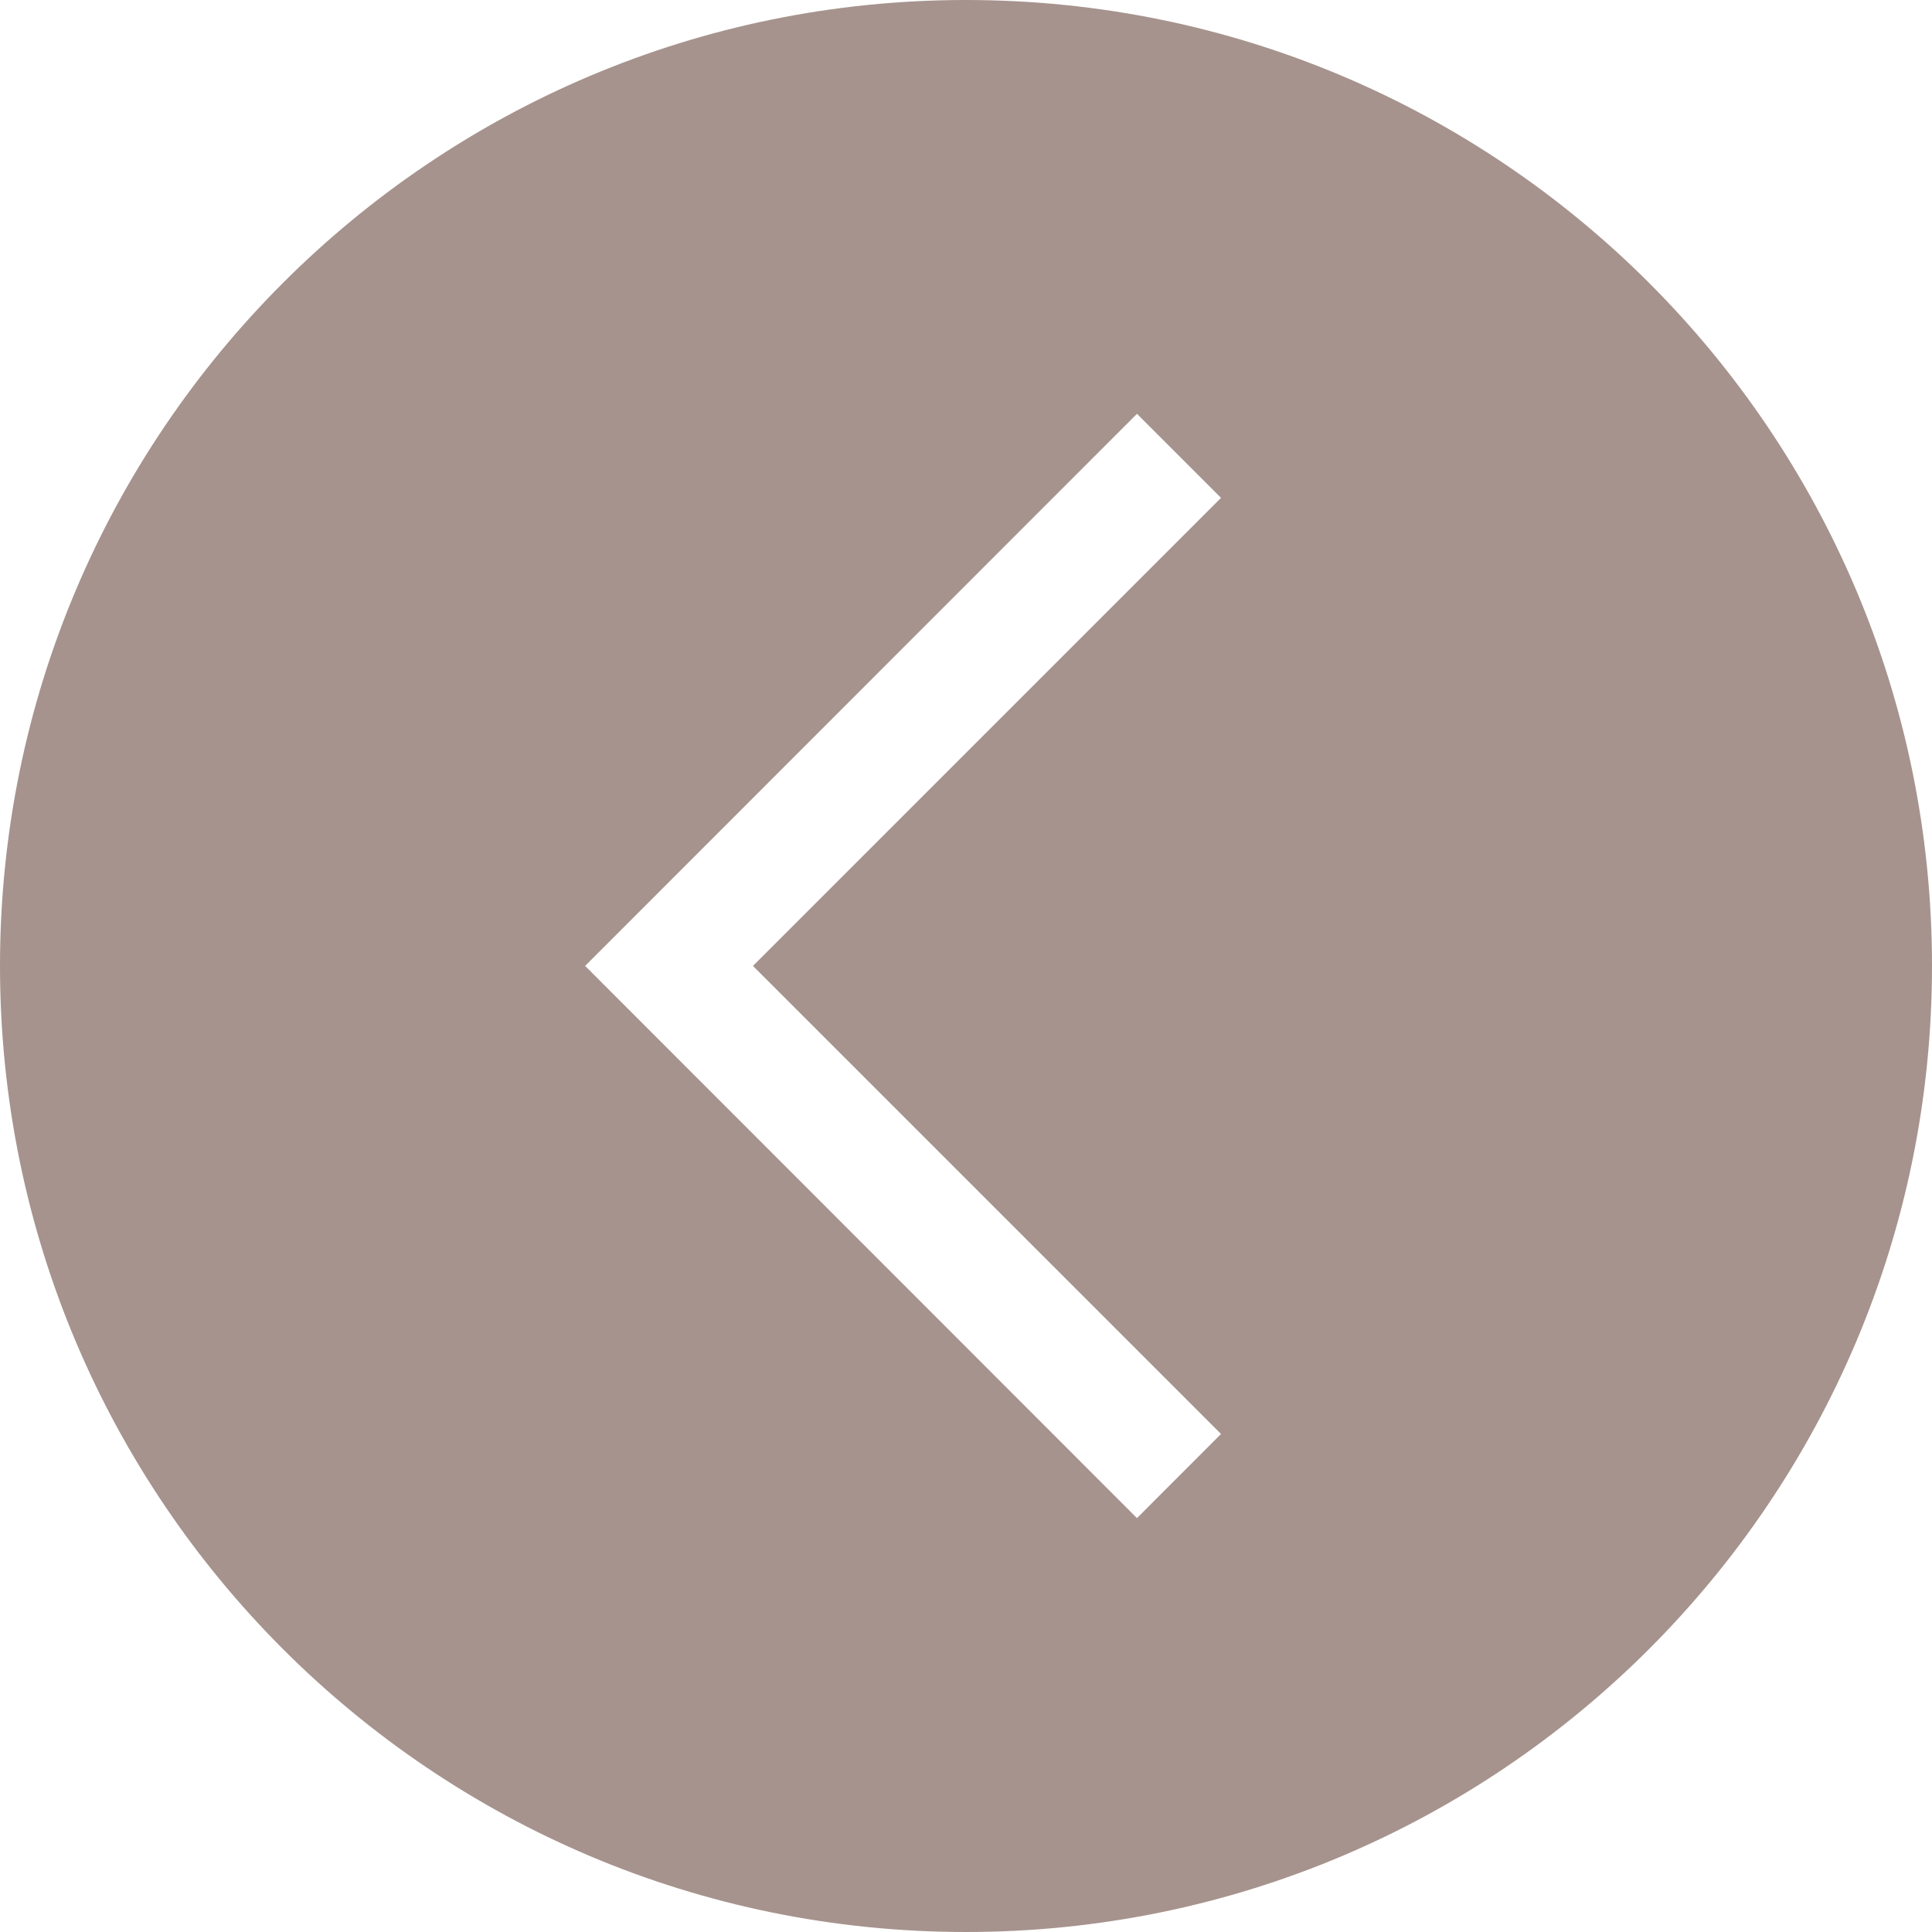
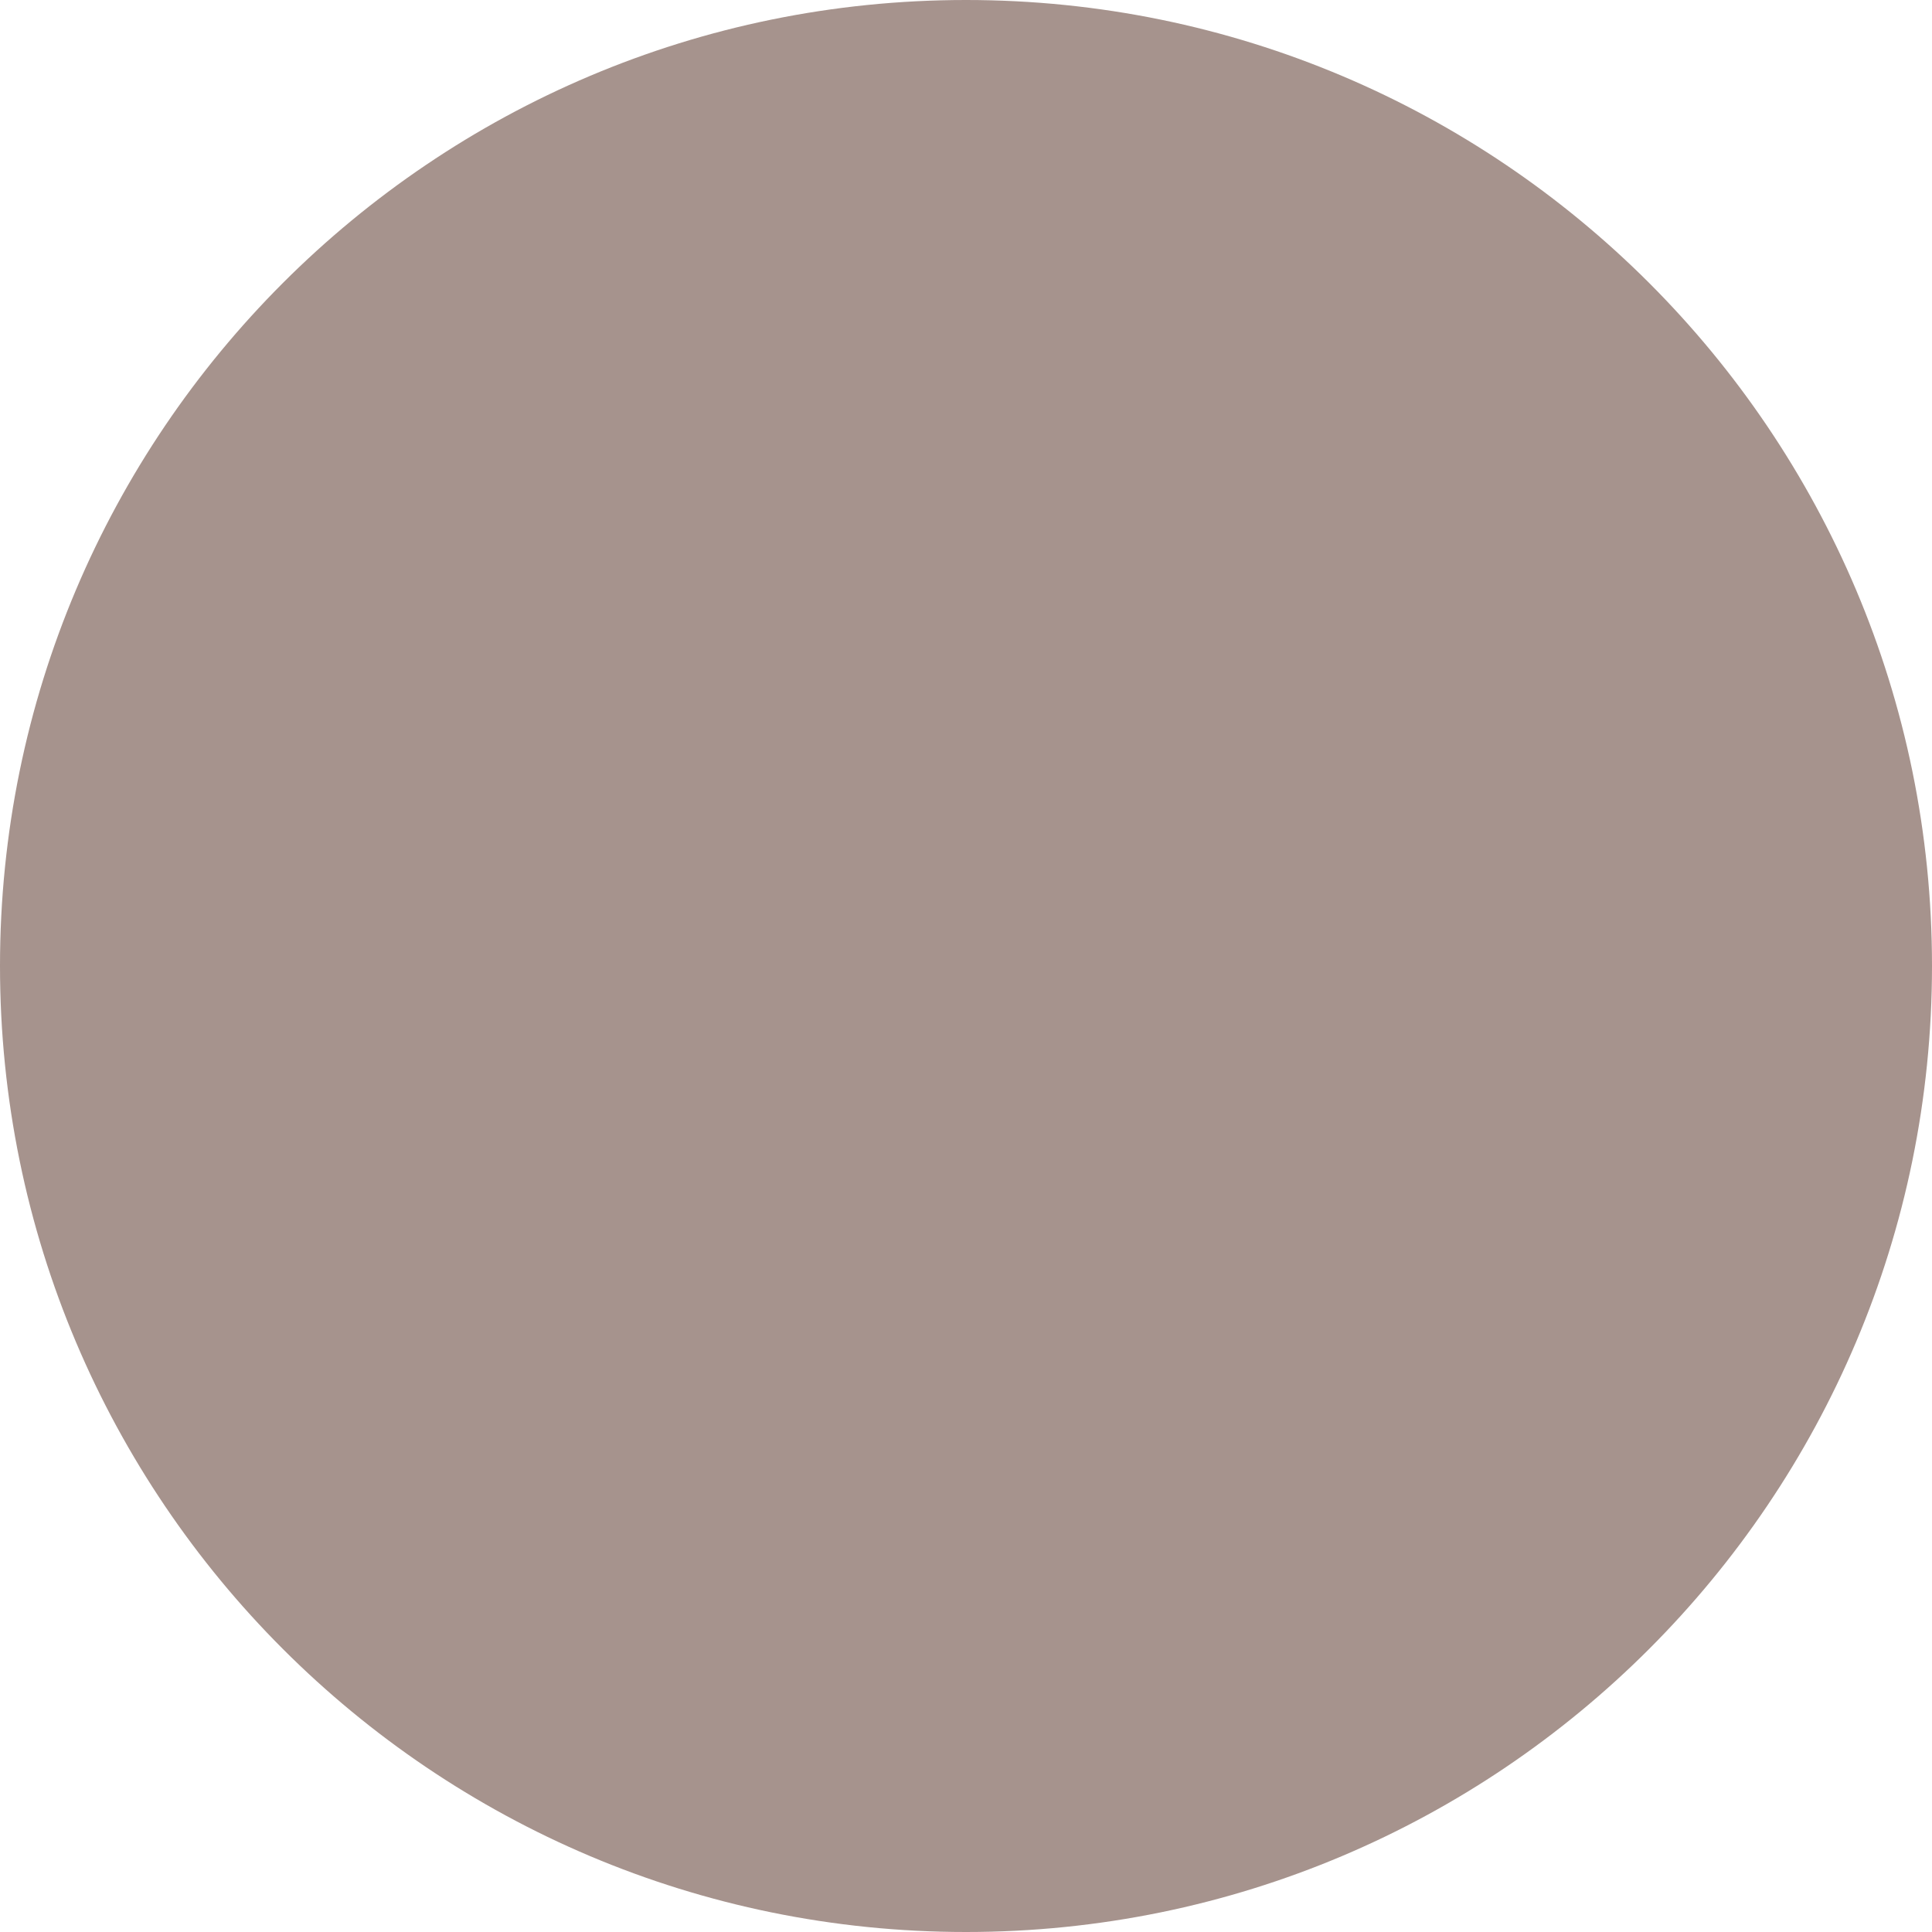
<svg xmlns="http://www.w3.org/2000/svg" version="1.1" viewBox="0 0 22 22">
  <g>
    <g id="_レイヤー_1" data-name="レイヤー_1">
-       <path d="M0,10.999c0,6.076,4.925,11.001,11,11.001s11-4.925,11-11.001S17.075,0,11,0,0,4.925,0,10.999ZM6.663,10.999l6.284-6.287.957.957-5.33,5.33,5.33,5.33-.957.958-6.284-6.288Z" fill="#a6938d" />
+       <path d="M0,10.999c0,6.076,4.925,11.001,11,11.001s11-4.925,11-11.001S17.075,0,11,0,0,4.925,0,10.999ZM6.663,10.999Z" fill="#a6938d" />
    </g>
  </g>
</svg>